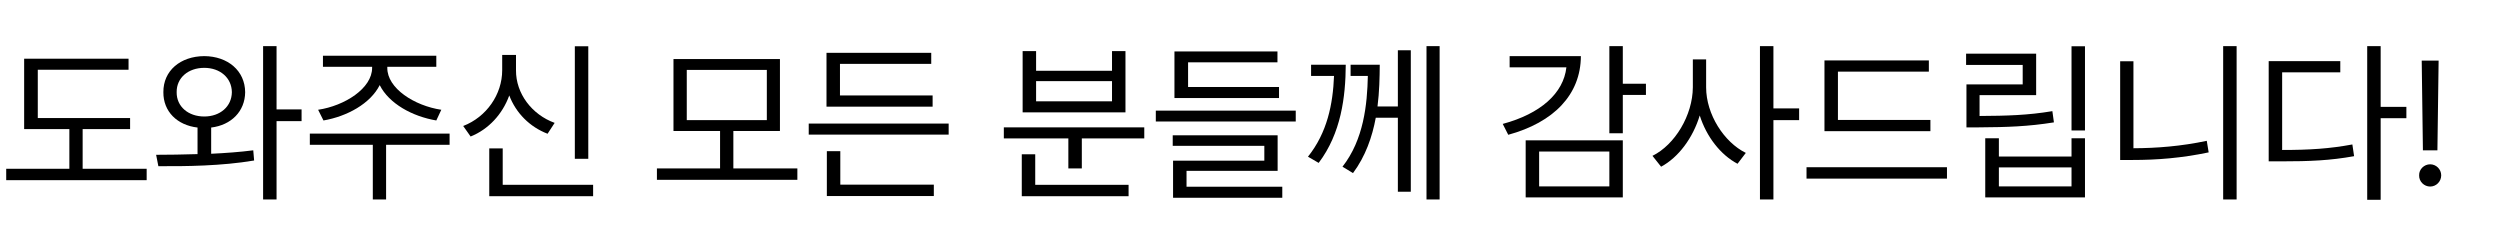
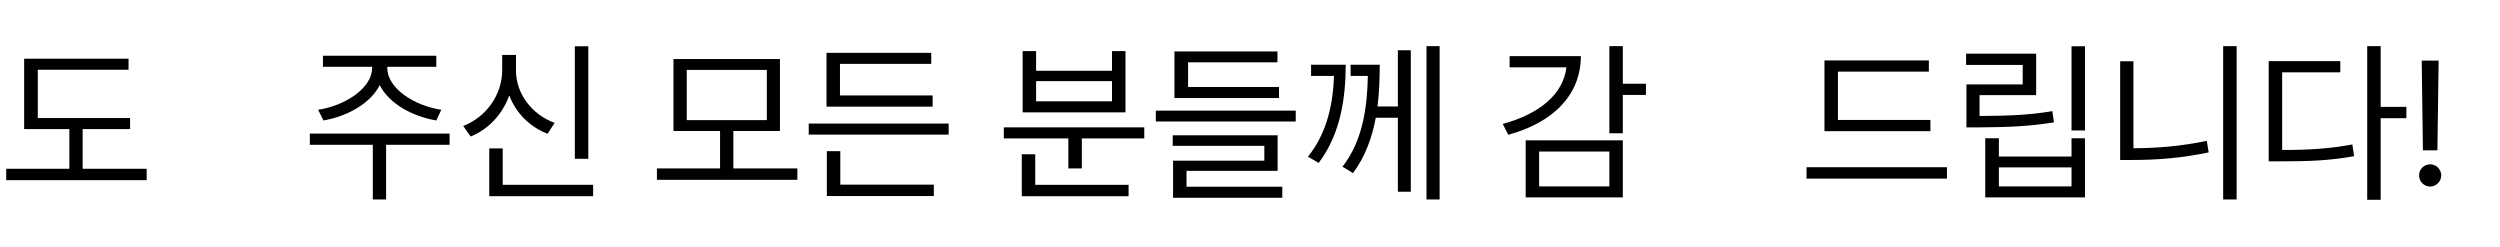
<svg xmlns="http://www.w3.org/2000/svg" fill="none" height="100%" overflow="visible" preserveAspectRatio="none" style="display: block;" viewBox="0 0 283 28" width="100%">
  <g id="Frame 2147237117">
    <g id="     !">
      <path d="M14.727 13.363V14.613H9.355V19.105H16.602V20.395H0.703V19.105H7.852V14.613H2.734V6.645H14.551V7.895H4.277V13.363H14.727Z" fill="black" />
-       <path d="M23.123 6.352C25.798 6.371 27.732 8.012 27.752 10.434C27.732 12.611 26.169 14.164 23.904 14.438V17.406C25.525 17.328 27.156 17.211 28.669 17.016L28.767 18.168C25.095 18.793 20.974 18.832 17.927 18.812L17.673 17.523C19.07 17.514 20.691 17.504 22.361 17.445V14.438C20.056 14.174 18.474 12.621 18.494 10.434C18.474 8.012 20.408 6.371 23.123 6.352ZM23.123 7.68C21.306 7.68 19.978 8.812 19.998 10.434C19.978 12.055 21.306 13.188 23.123 13.188C24.919 13.188 26.228 12.055 26.248 10.434C26.228 8.812 24.919 7.68 23.123 7.68ZM31.306 5.219V12.387H34.138V13.715H31.306V22.582H29.783V5.219H31.306Z" fill="black" />
      <path d="M43.843 7.68C43.823 10.004 46.929 11.977 49.956 12.426L49.39 13.637C46.675 13.178 44.038 11.732 42.984 9.633C41.929 11.732 39.282 13.178 36.616 13.637L36.011 12.426C39.019 11.977 42.124 10.004 42.124 7.68V7.562H36.558V6.312H49.39V7.562H43.843V7.68ZM50.894 15.121V16.391H43.706V22.582H42.202V16.391H35.073V15.121H50.894Z" fill="black" />
      <path d="M66.594 5.238V17.973H65.071V5.238H66.594ZM67.141 20.922V22.211H55.384V16.801H56.907V20.922H67.141ZM58.411 7.953C58.391 10.59 60.208 12.973 62.786 13.91L61.985 15.141C59.973 14.369 58.411 12.807 57.649 10.805C56.878 12.934 55.296 14.643 53.274 15.453L52.434 14.262C55.071 13.246 56.848 10.688 56.848 7.953V6.215H58.411V7.953Z" fill="black" />
      <path d="M90.262 19.066V20.355H74.363V19.066H81.512V14.828H76.238V6.684H88.289V14.828H83.016V19.066H90.262ZM77.742 7.914V13.598H86.805V7.914H77.742Z" fill="black" />
      <path d="M107.388 13.988V15.238H91.548V13.988H107.388ZM105.572 10.805V12.074H93.56V5.98H105.416V7.23H95.084V10.805H105.572ZM105.709 20.902V22.191H93.599V17.113H95.123V20.902H105.709Z" fill="black" />
      <path d="M129.532 14.418V15.668H122.462V19.066H120.938V15.668H113.634V14.418H129.532ZM127.755 20.922V22.211H115.665V17.465H117.188V20.922H127.755ZM117.286 5.785V8.012H125.88V5.785H127.403V12.719H115.762V5.785H117.286ZM117.286 11.469H125.88V9.184H117.286V11.469Z" fill="black" />
      <path d="M146.678 12.523V13.754H130.838V12.523H146.678ZM144.784 9.848V11.098H132.948V5.824H144.608V7.055H134.491V9.848H144.784ZM144.627 15.316V19.34H134.315V21.137H145.155V22.387H132.791V18.188H143.123V16.508H132.752V15.316H144.627Z" fill="black" />
      <path d="M152.34 7.328C152.32 10.98 151.812 15.082 149.273 18.441L148.062 17.738C150.24 15.014 150.885 11.801 151.012 8.598H148.414V7.328H152.34ZM156.188 7.328C156.178 8.744 156.148 10.375 155.934 12.055H158.238V5.688H159.703V21.703H158.238V13.324H155.738C155.338 15.492 154.576 17.689 153.16 19.594L151.969 18.871C154.371 15.805 154.771 11.84 154.84 8.598H152.887V7.328H156.188ZM162.965 5.219V22.582H161.48V5.219H162.965Z" fill="black" />
      <path d="M183.702 5.219V9.477H186.32V10.746H183.702V15.082H182.179V5.219H183.702ZM178.956 6.352C178.937 10.727 175.87 13.852 170.734 15.258L170.109 14.027C174.386 12.875 176.993 10.56 177.316 7.621H170.89V6.352H178.956ZM183.702 15.883V22.348H172.706V15.883H183.702ZM174.23 17.152V21.098H182.179V17.152H174.23Z" fill="black" />
-       <path d="M193.134 9.887C193.134 12.953 195.165 16.098 197.626 17.309L196.688 18.539C194.774 17.533 193.173 15.482 192.411 13.07C191.63 15.639 189.989 17.826 188.036 18.871L187.059 17.641C189.598 16.391 191.61 13.051 191.63 9.887V6.723H193.134V9.887ZM200.751 5.219V12.27H203.661V13.598H200.751V22.582H199.227V5.219H200.751Z" fill="black" />
      <path d="M218.522 13.578V14.848H206.53V6.84H218.346V8.109H208.053V13.578H218.522ZM220.397 18.93V20.219H204.498V18.93H220.397Z" fill="black" />
      <path d="M236.02 5.238V14.77H234.496V5.238H236.02ZM230.492 6.078V10.766H224.086V13.129C227.191 13.109 229.516 13.051 232.328 12.582L232.504 13.852C229.594 14.32 227.211 14.398 224.008 14.418H222.602V9.555H228.969V7.348H222.562V6.078H230.492ZM226.273 15.648V17.719H234.496V15.648H236.02V22.348H224.73V15.648H226.273ZM226.273 21.098H234.496V18.949H226.273V21.098Z" fill="black" />
      <path d="M253.185 5.219V22.582H251.662V5.219H253.185ZM241.505 6.938V16.781C244.152 16.771 246.896 16.557 249.806 15.941L250.021 17.25C246.935 17.895 244.181 18.109 241.408 18.109H240.002V6.938H241.505Z" fill="black" />
      <path d="M269.491 5.219V12.094H272.402V13.383H269.491V22.621H267.968V5.219H269.491ZM264.921 6.918V8.188H258.339V16.977C261.484 16.977 263.71 16.83 266.288 16.352L266.484 17.68C263.769 18.168 261.484 18.266 258.183 18.266H256.816V6.918H264.921Z" fill="black" />
      <path d="M276.052 6.859L275.915 17.016H274.274L274.138 6.859H276.052ZM275.095 21.117C274.411 21.117 273.825 20.551 273.845 19.848C273.825 19.164 274.411 18.598 275.095 18.598C275.778 18.598 276.345 19.164 276.345 19.848C276.345 20.551 275.778 21.117 275.095 21.117Z" fill="black" />
    </g>
  </g>
</svg>